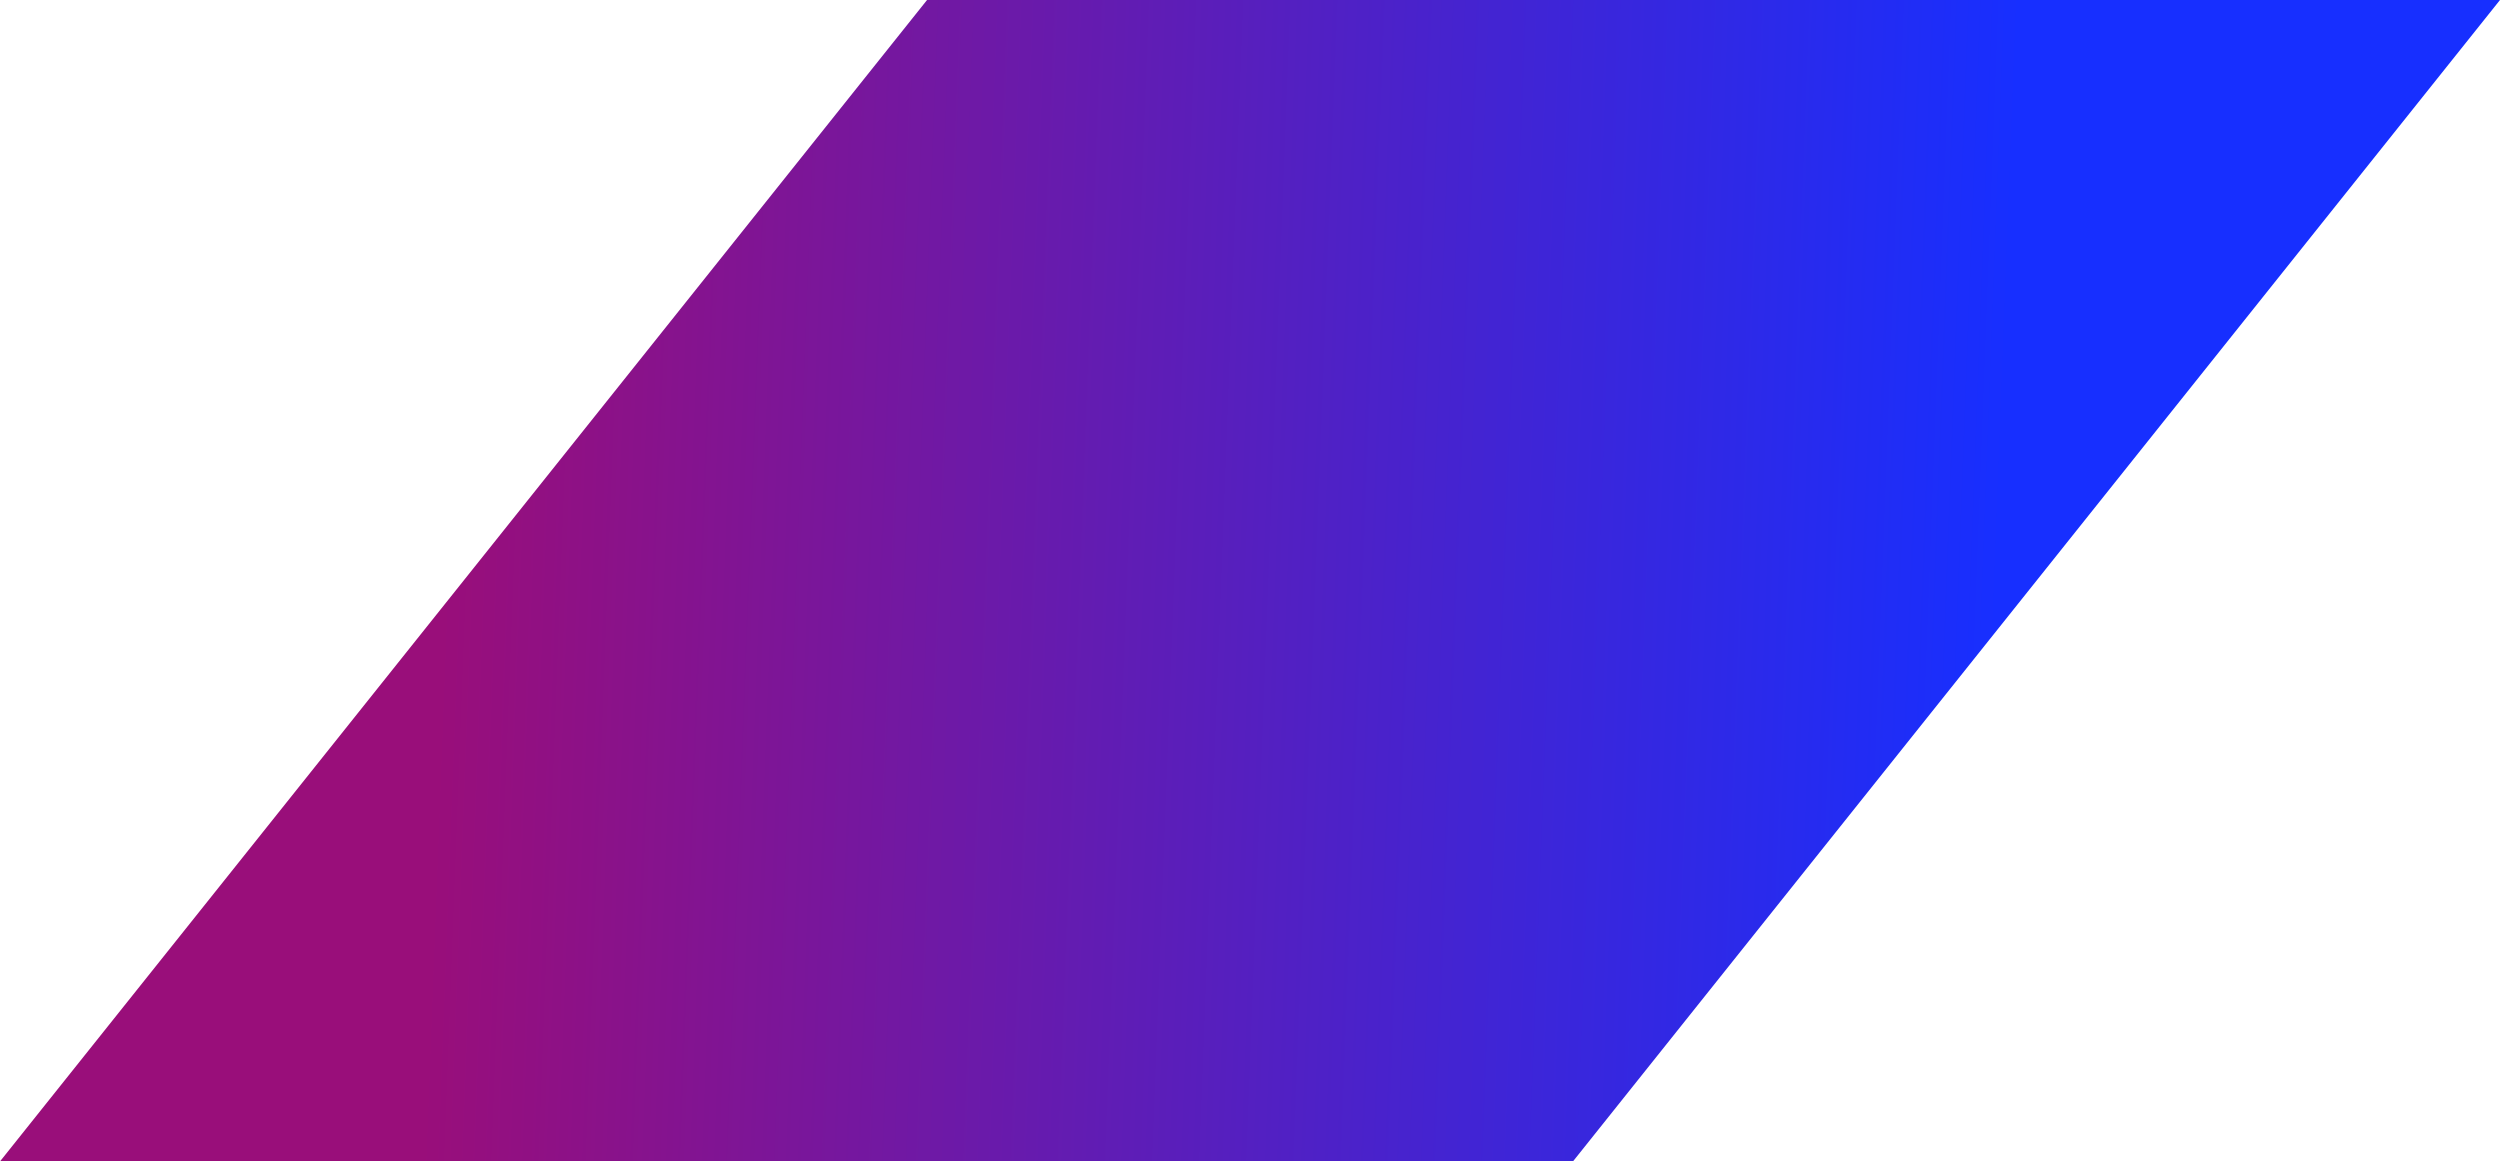
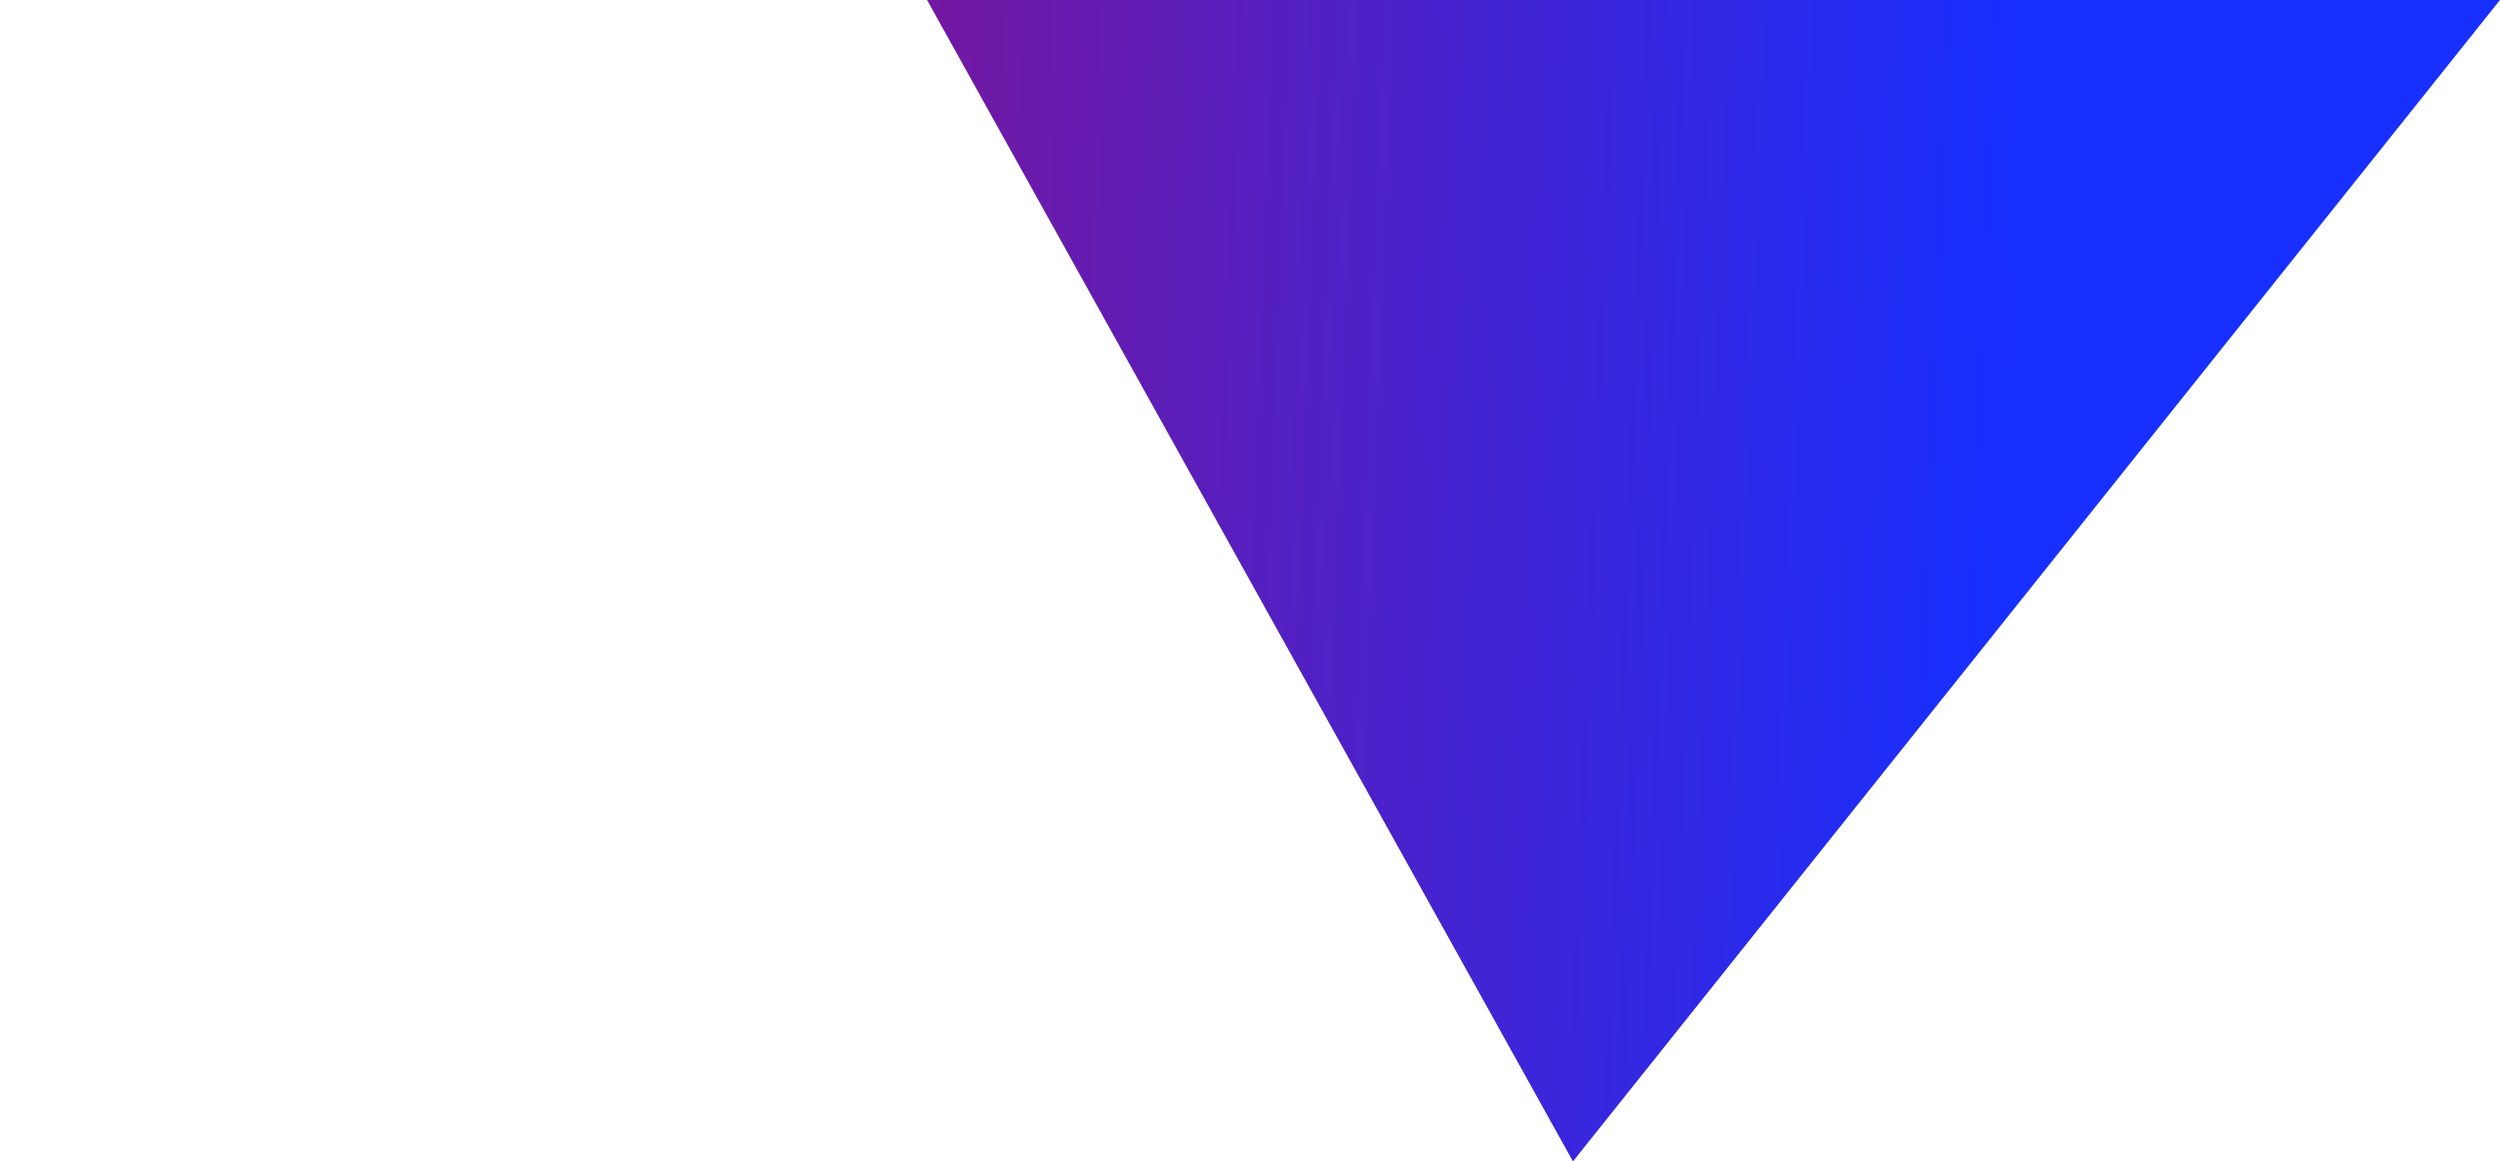
<svg xmlns="http://www.w3.org/2000/svg" width="127" height="59" viewBox="0 0 127 59" fill="none">
-   <path d="M47.094 0H127L79.906 59H0L47.094 0Z" fill="url(#paint0_linear_5507_1674)" />
+   <path d="M47.094 0H127L79.906 59L47.094 0Z" fill="url(#paint0_linear_5507_1674)" />
  <defs>
    <linearGradient id="paint0_linear_5507_1674" x1="101.5" y1="32" x2="22.5" y2="29" gradientUnits="userSpaceOnUse">
      <stop stop-color="#172FFF" />
      <stop offset="1" stop-color="#990E7A" />
    </linearGradient>
  </defs>
</svg>